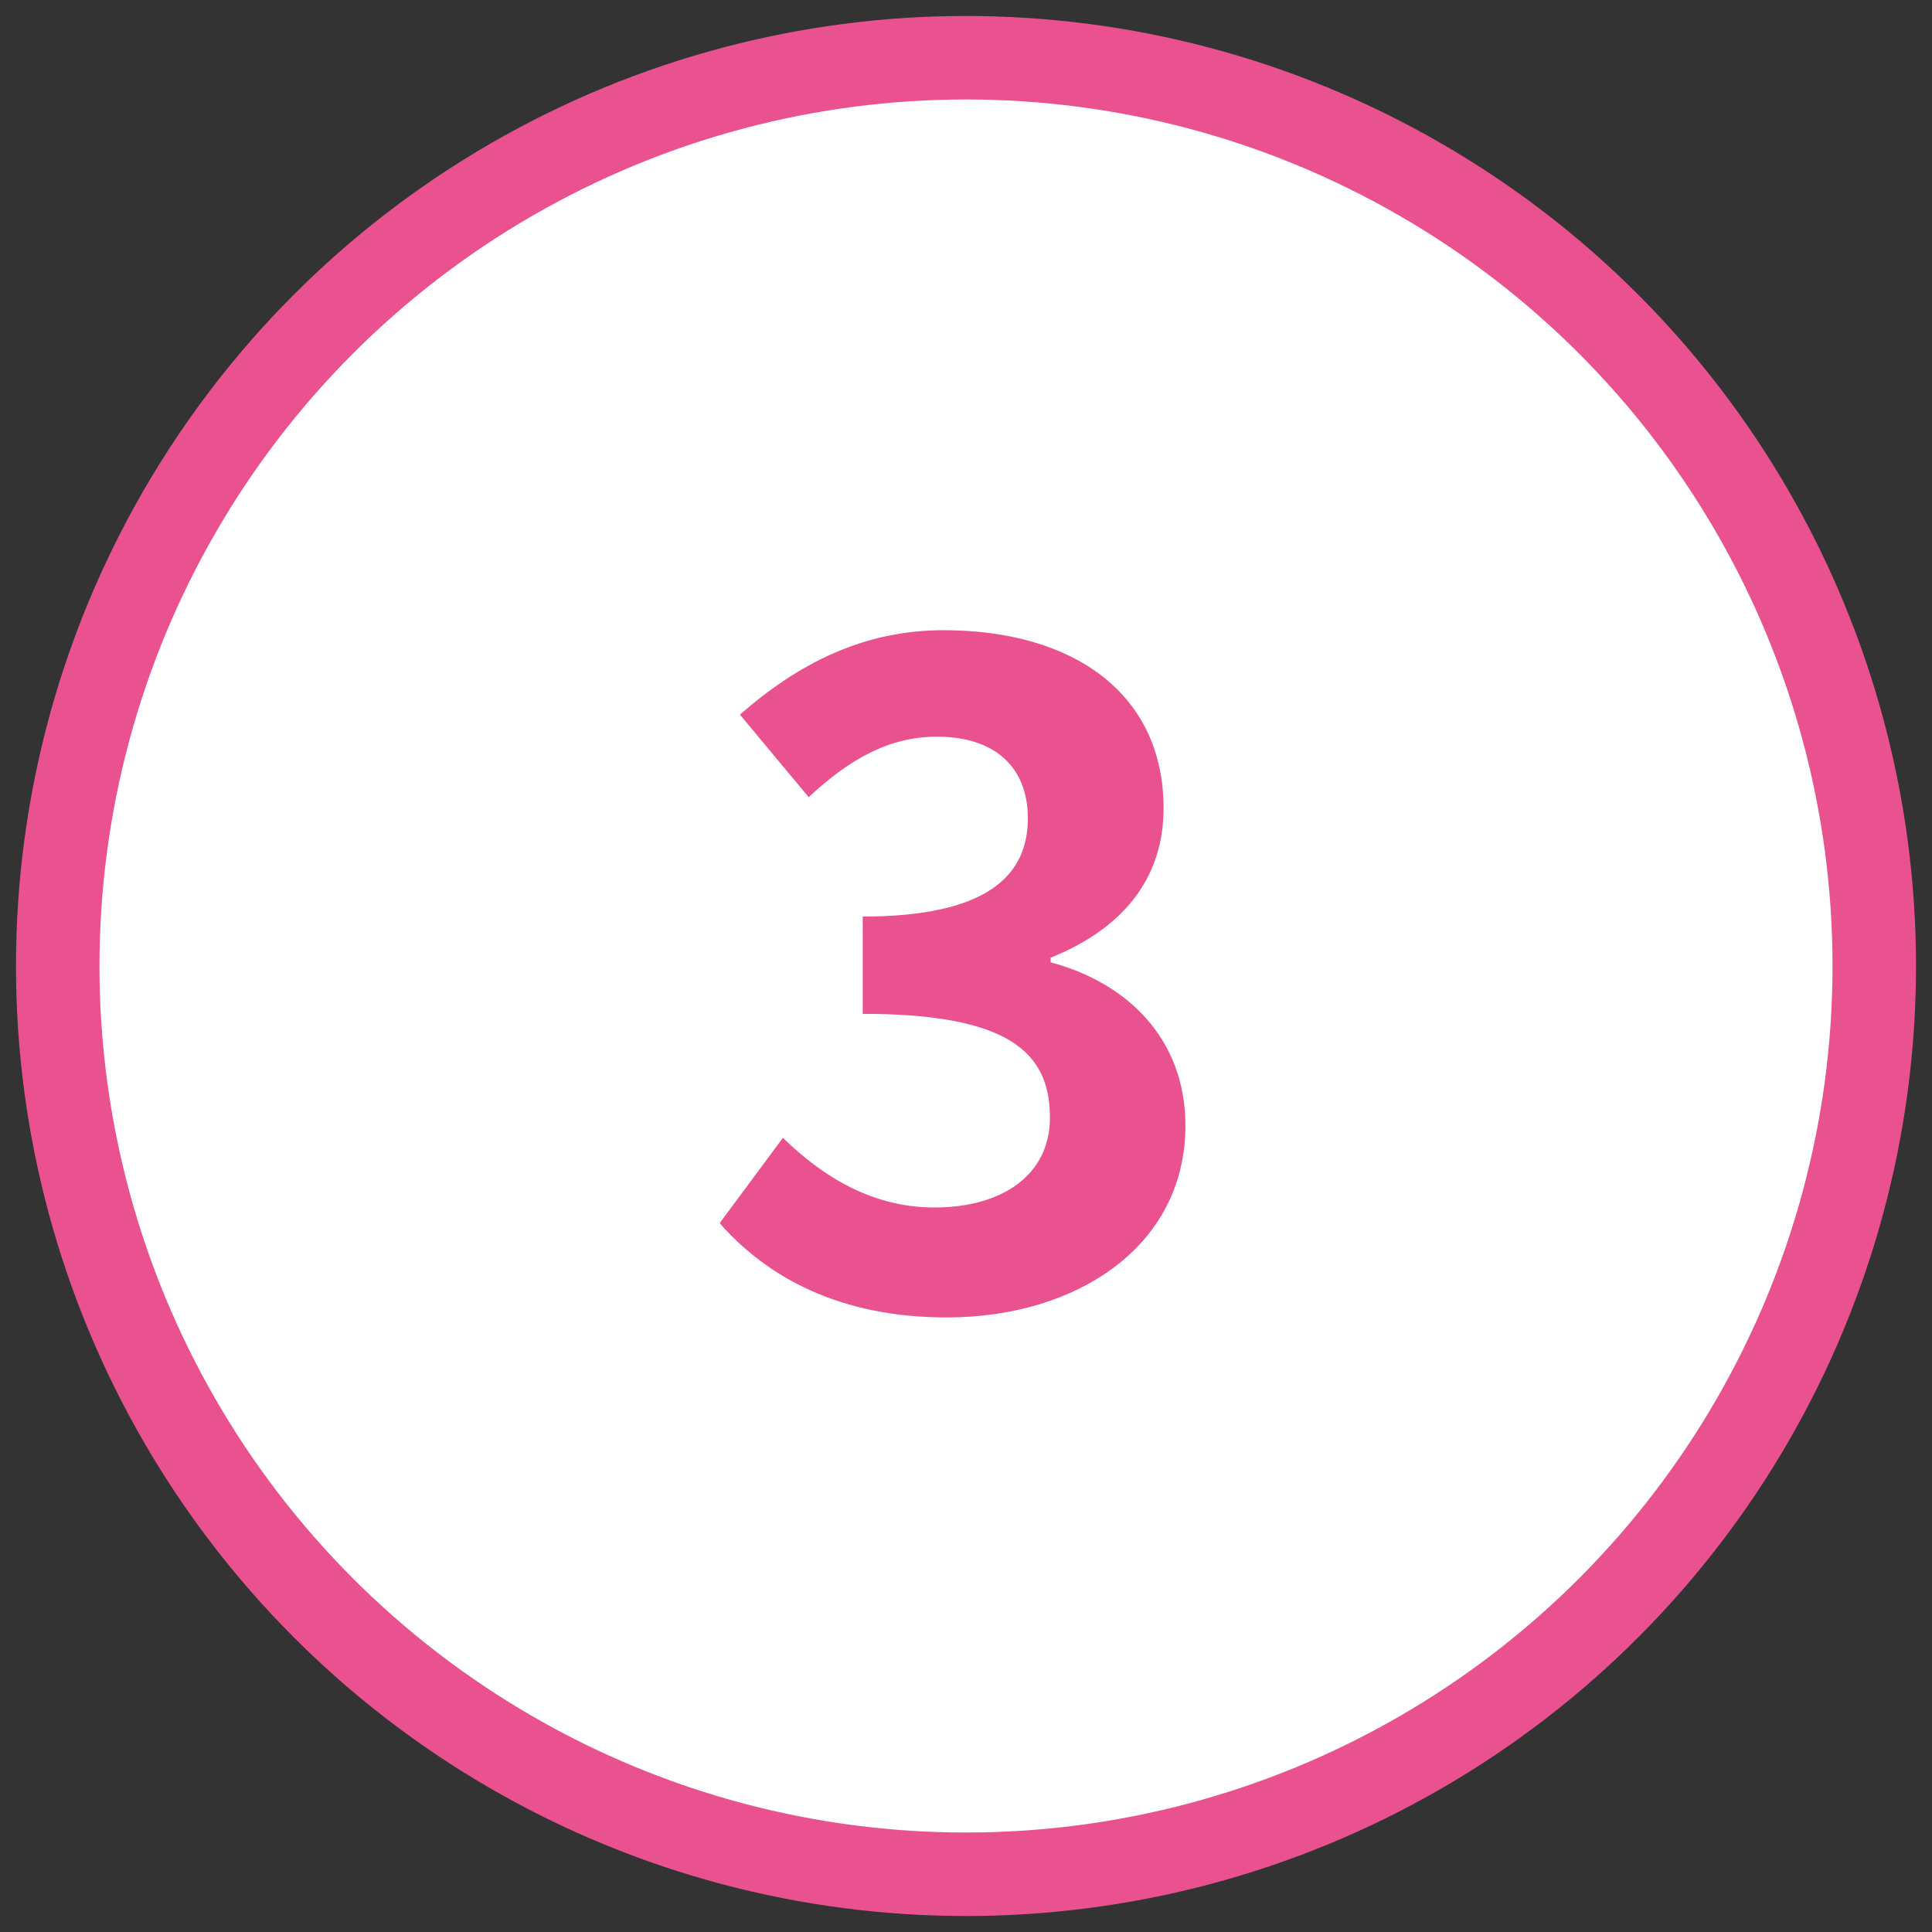
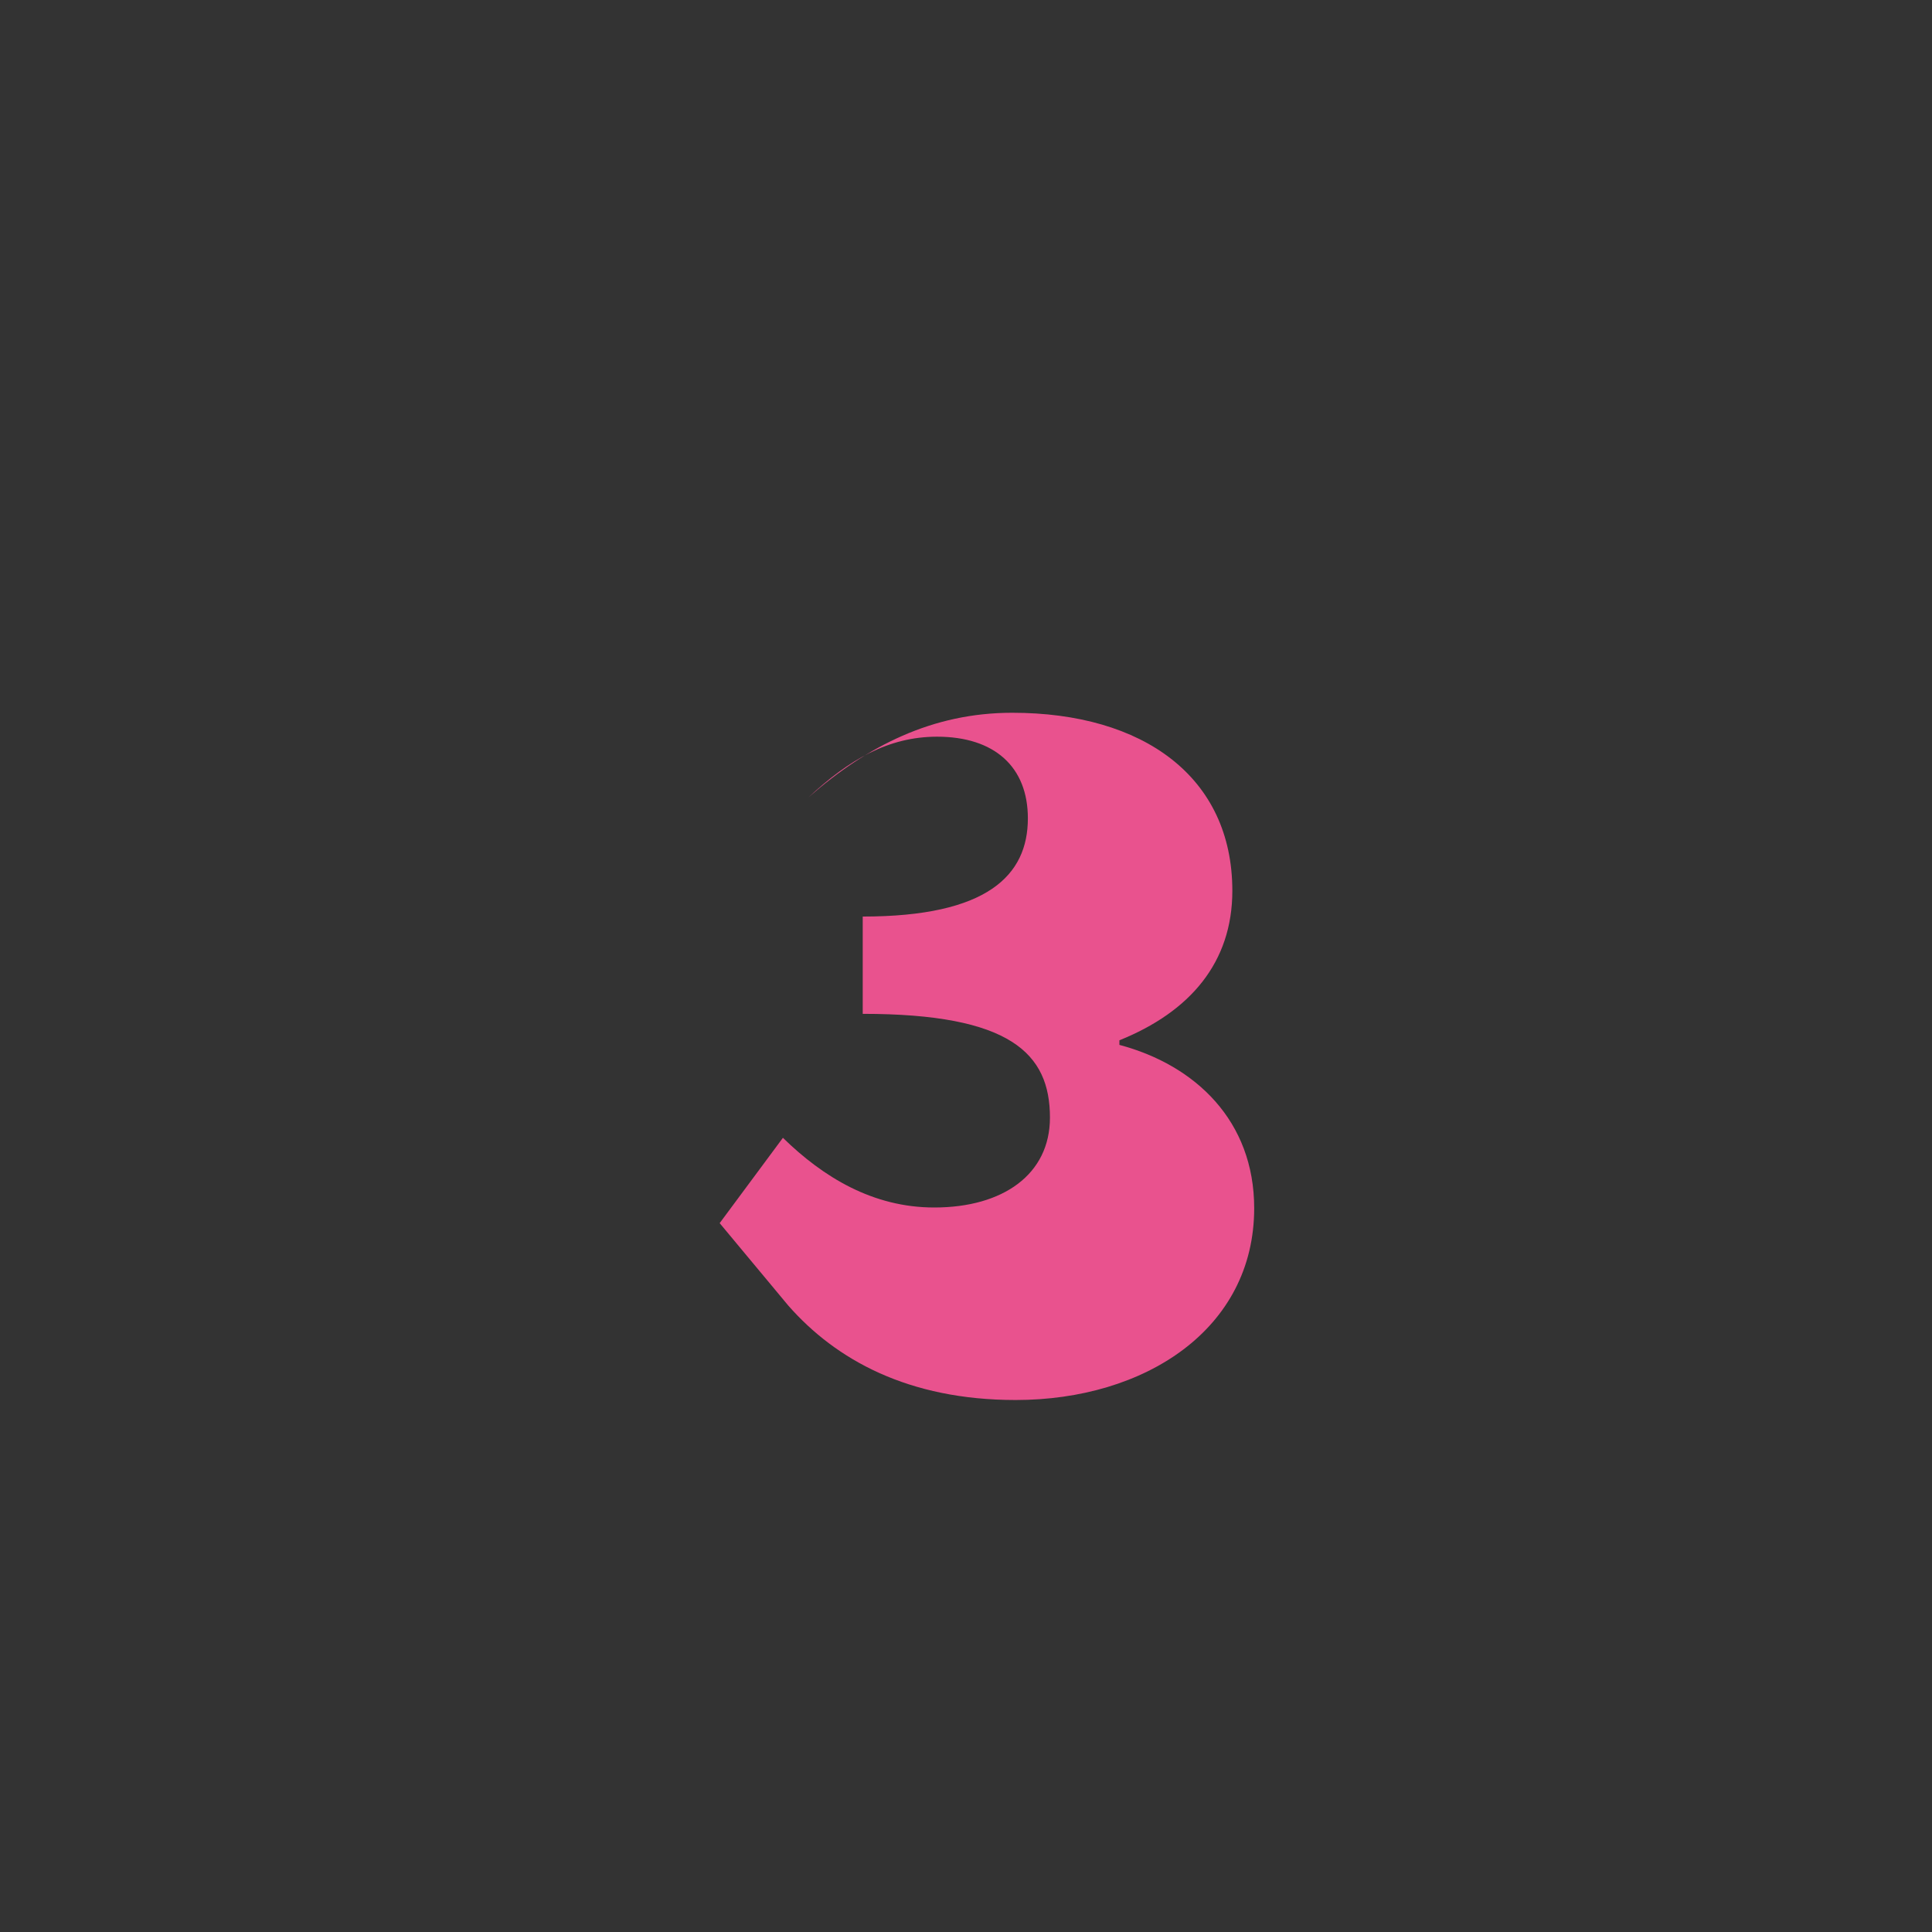
<svg xmlns="http://www.w3.org/2000/svg" id="_レイヤー_1" width="84" height="84" version="1.1" viewBox="0 0 84 84">
  <rect x="0" y="0" width="84" height="84" fill="#333333" stroke="none" />
  <defs>
    <style>
      .st0 {
        fill: #e9528e;
      }

      .st1 {
        fill: #fff;
        stroke: #e9528e;
        stroke-width: 3.63px;
      }
    </style>
  </defs>
-   <circle class="st1" cx="42" cy="42" r="39.49" />
-   <path class="st0" d="M31.29,53.18l2.75-3.71c1.75,1.71,3.91,3.03,6.58,3.03,2.99,0,5.03-1.44,5.03-3.91,0-2.79-1.72-4.51-8.14-4.51v-4.23c5.42,0,7.18-1.79,7.18-4.27,0-2.23-1.44-3.55-3.95-3.55-2.11,0-3.83,1-5.58,2.63l-2.99-3.59c2.55-2.23,5.38-3.67,8.85-3.67,5.7,0,9.57,2.79,9.57,7.74,0,3.11-1.83,5.26-4.91,6.5v.2c3.31.88,5.86,3.31,5.86,7.1,0,5.26-4.75,8.34-10.37,8.34-4.67,0-7.82-1.75-9.89-4.11Z" />
+   <path class="st0" d="M31.29,53.18l2.75-3.71c1.75,1.71,3.91,3.03,6.58,3.03,2.99,0,5.03-1.44,5.03-3.91,0-2.79-1.72-4.51-8.14-4.51v-4.23c5.42,0,7.18-1.79,7.18-4.27,0-2.23-1.44-3.55-3.95-3.55-2.11,0-3.83,1-5.58,2.63c2.55-2.23,5.38-3.67,8.85-3.67,5.7,0,9.57,2.79,9.57,7.74,0,3.11-1.83,5.26-4.91,6.5v.2c3.31.88,5.86,3.31,5.86,7.1,0,5.26-4.75,8.34-10.37,8.34-4.67,0-7.82-1.75-9.89-4.11Z" />
</svg>